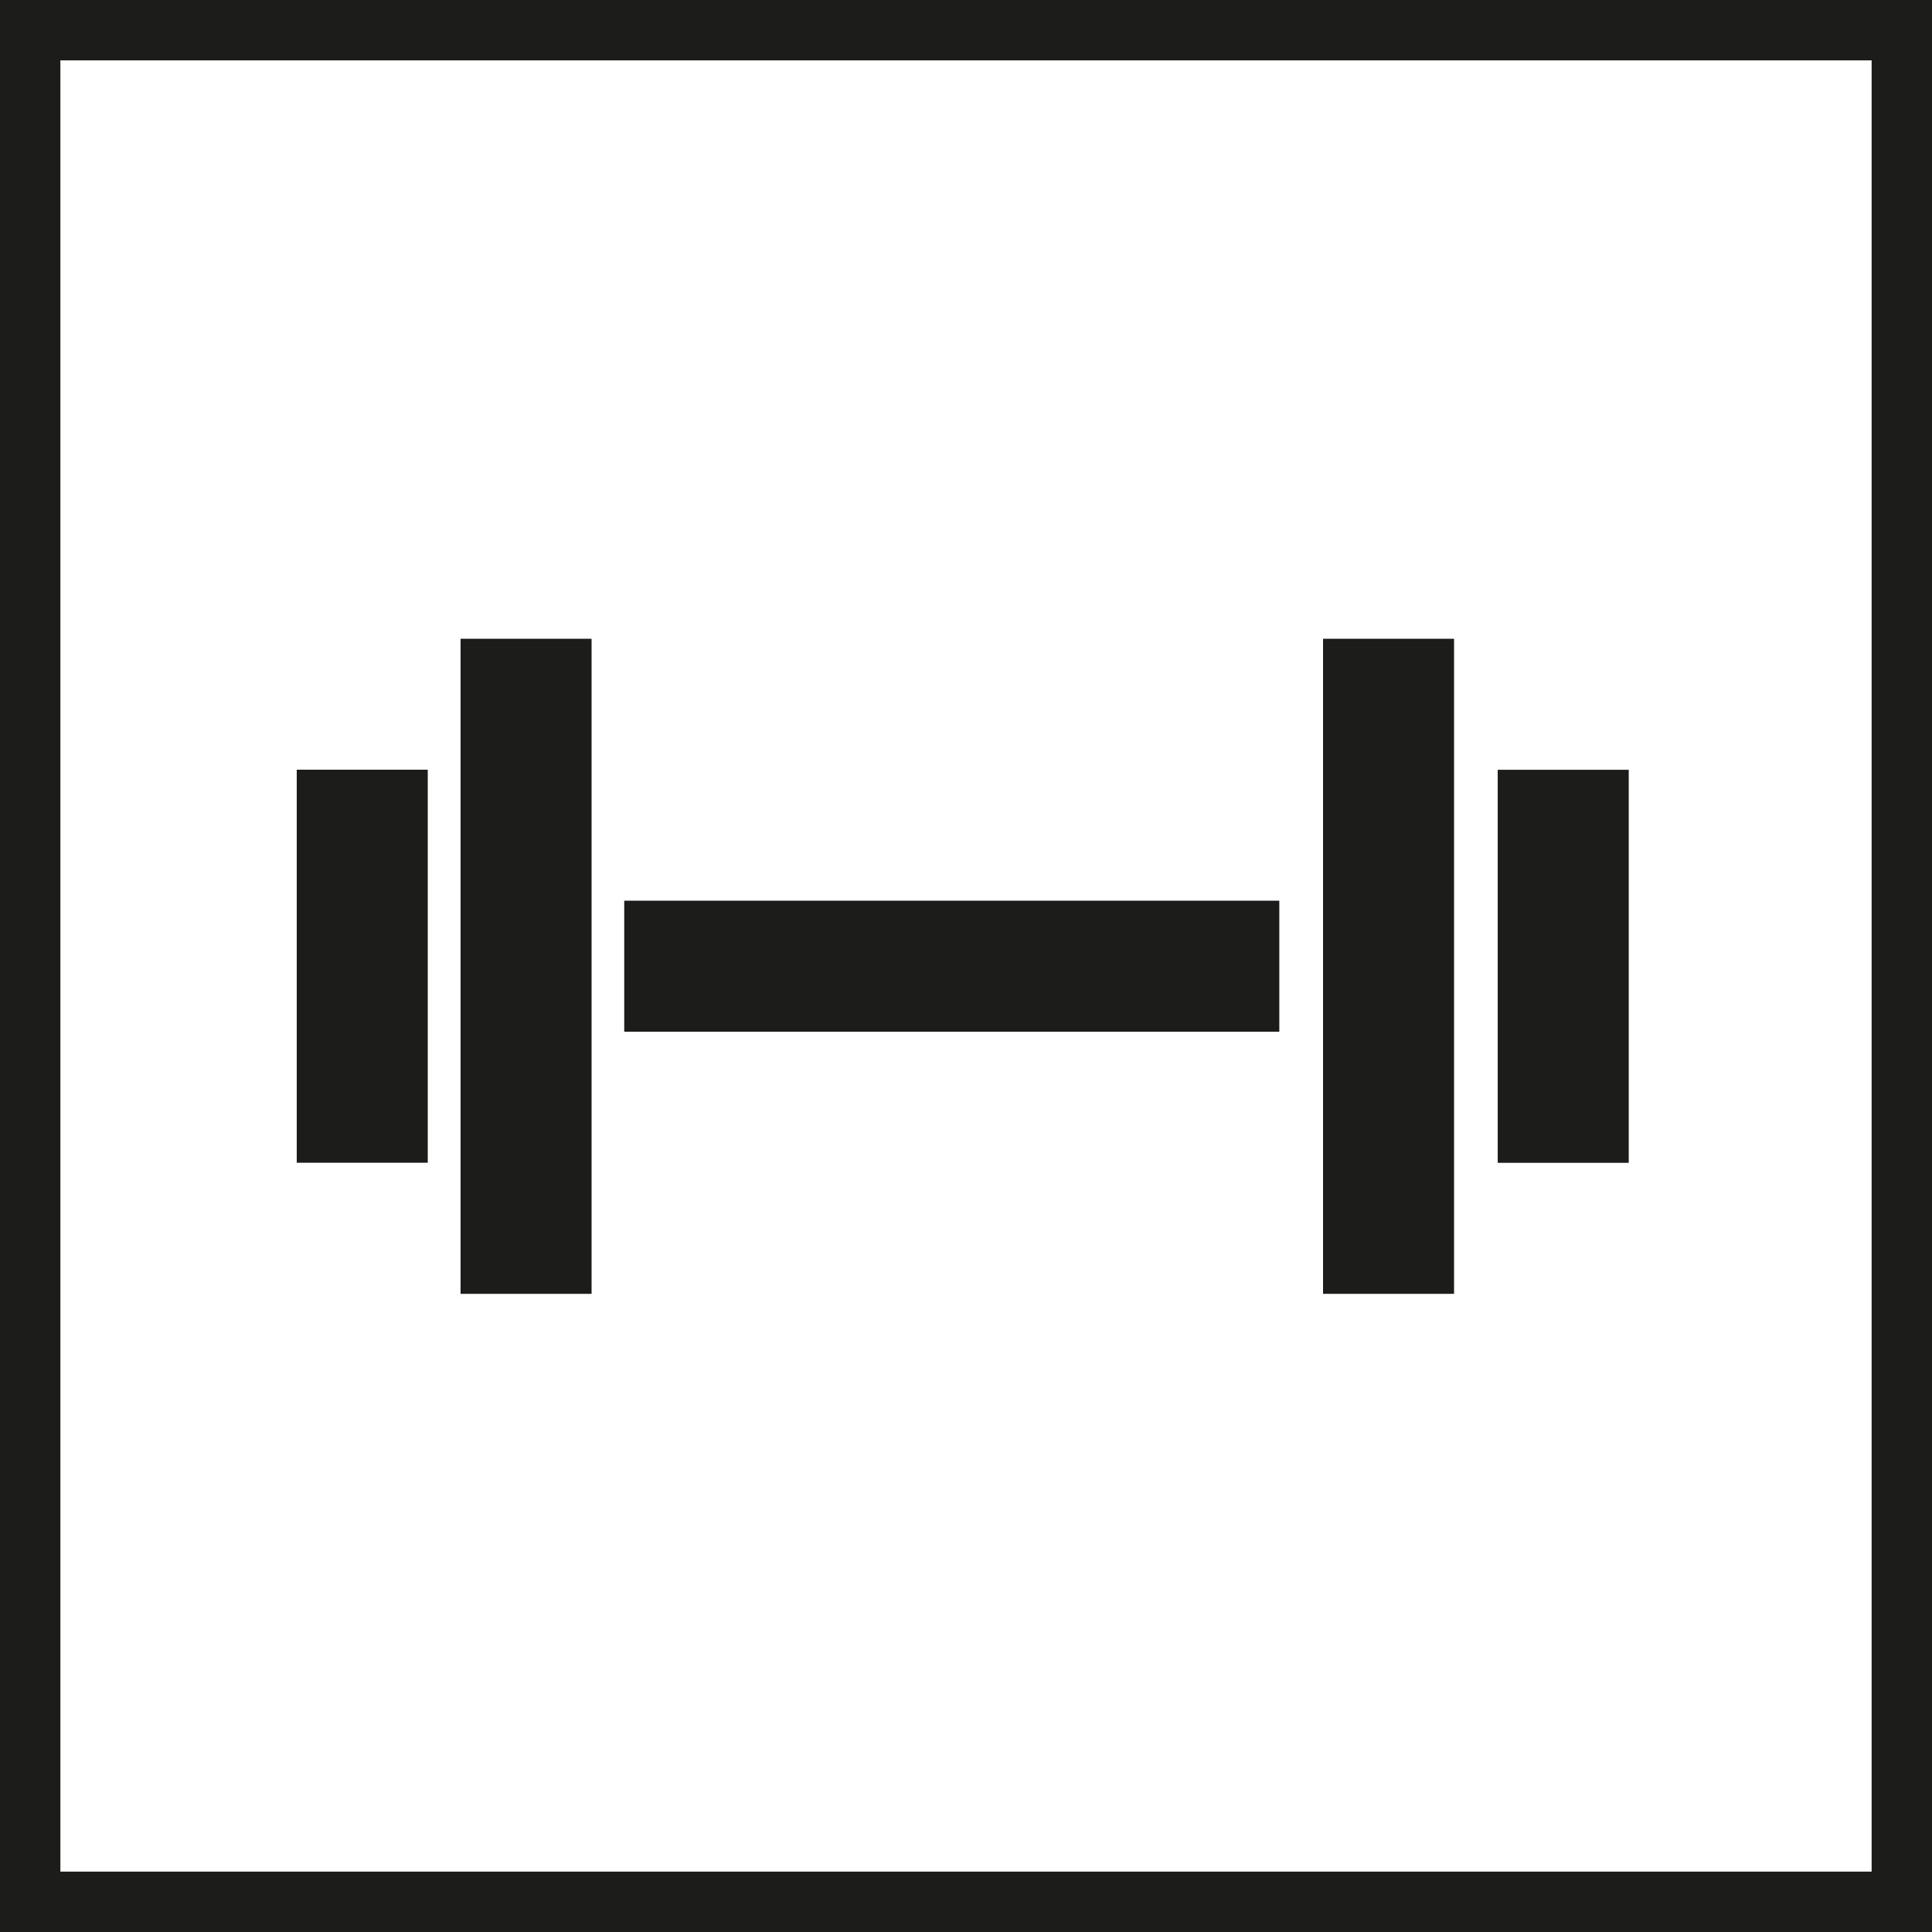
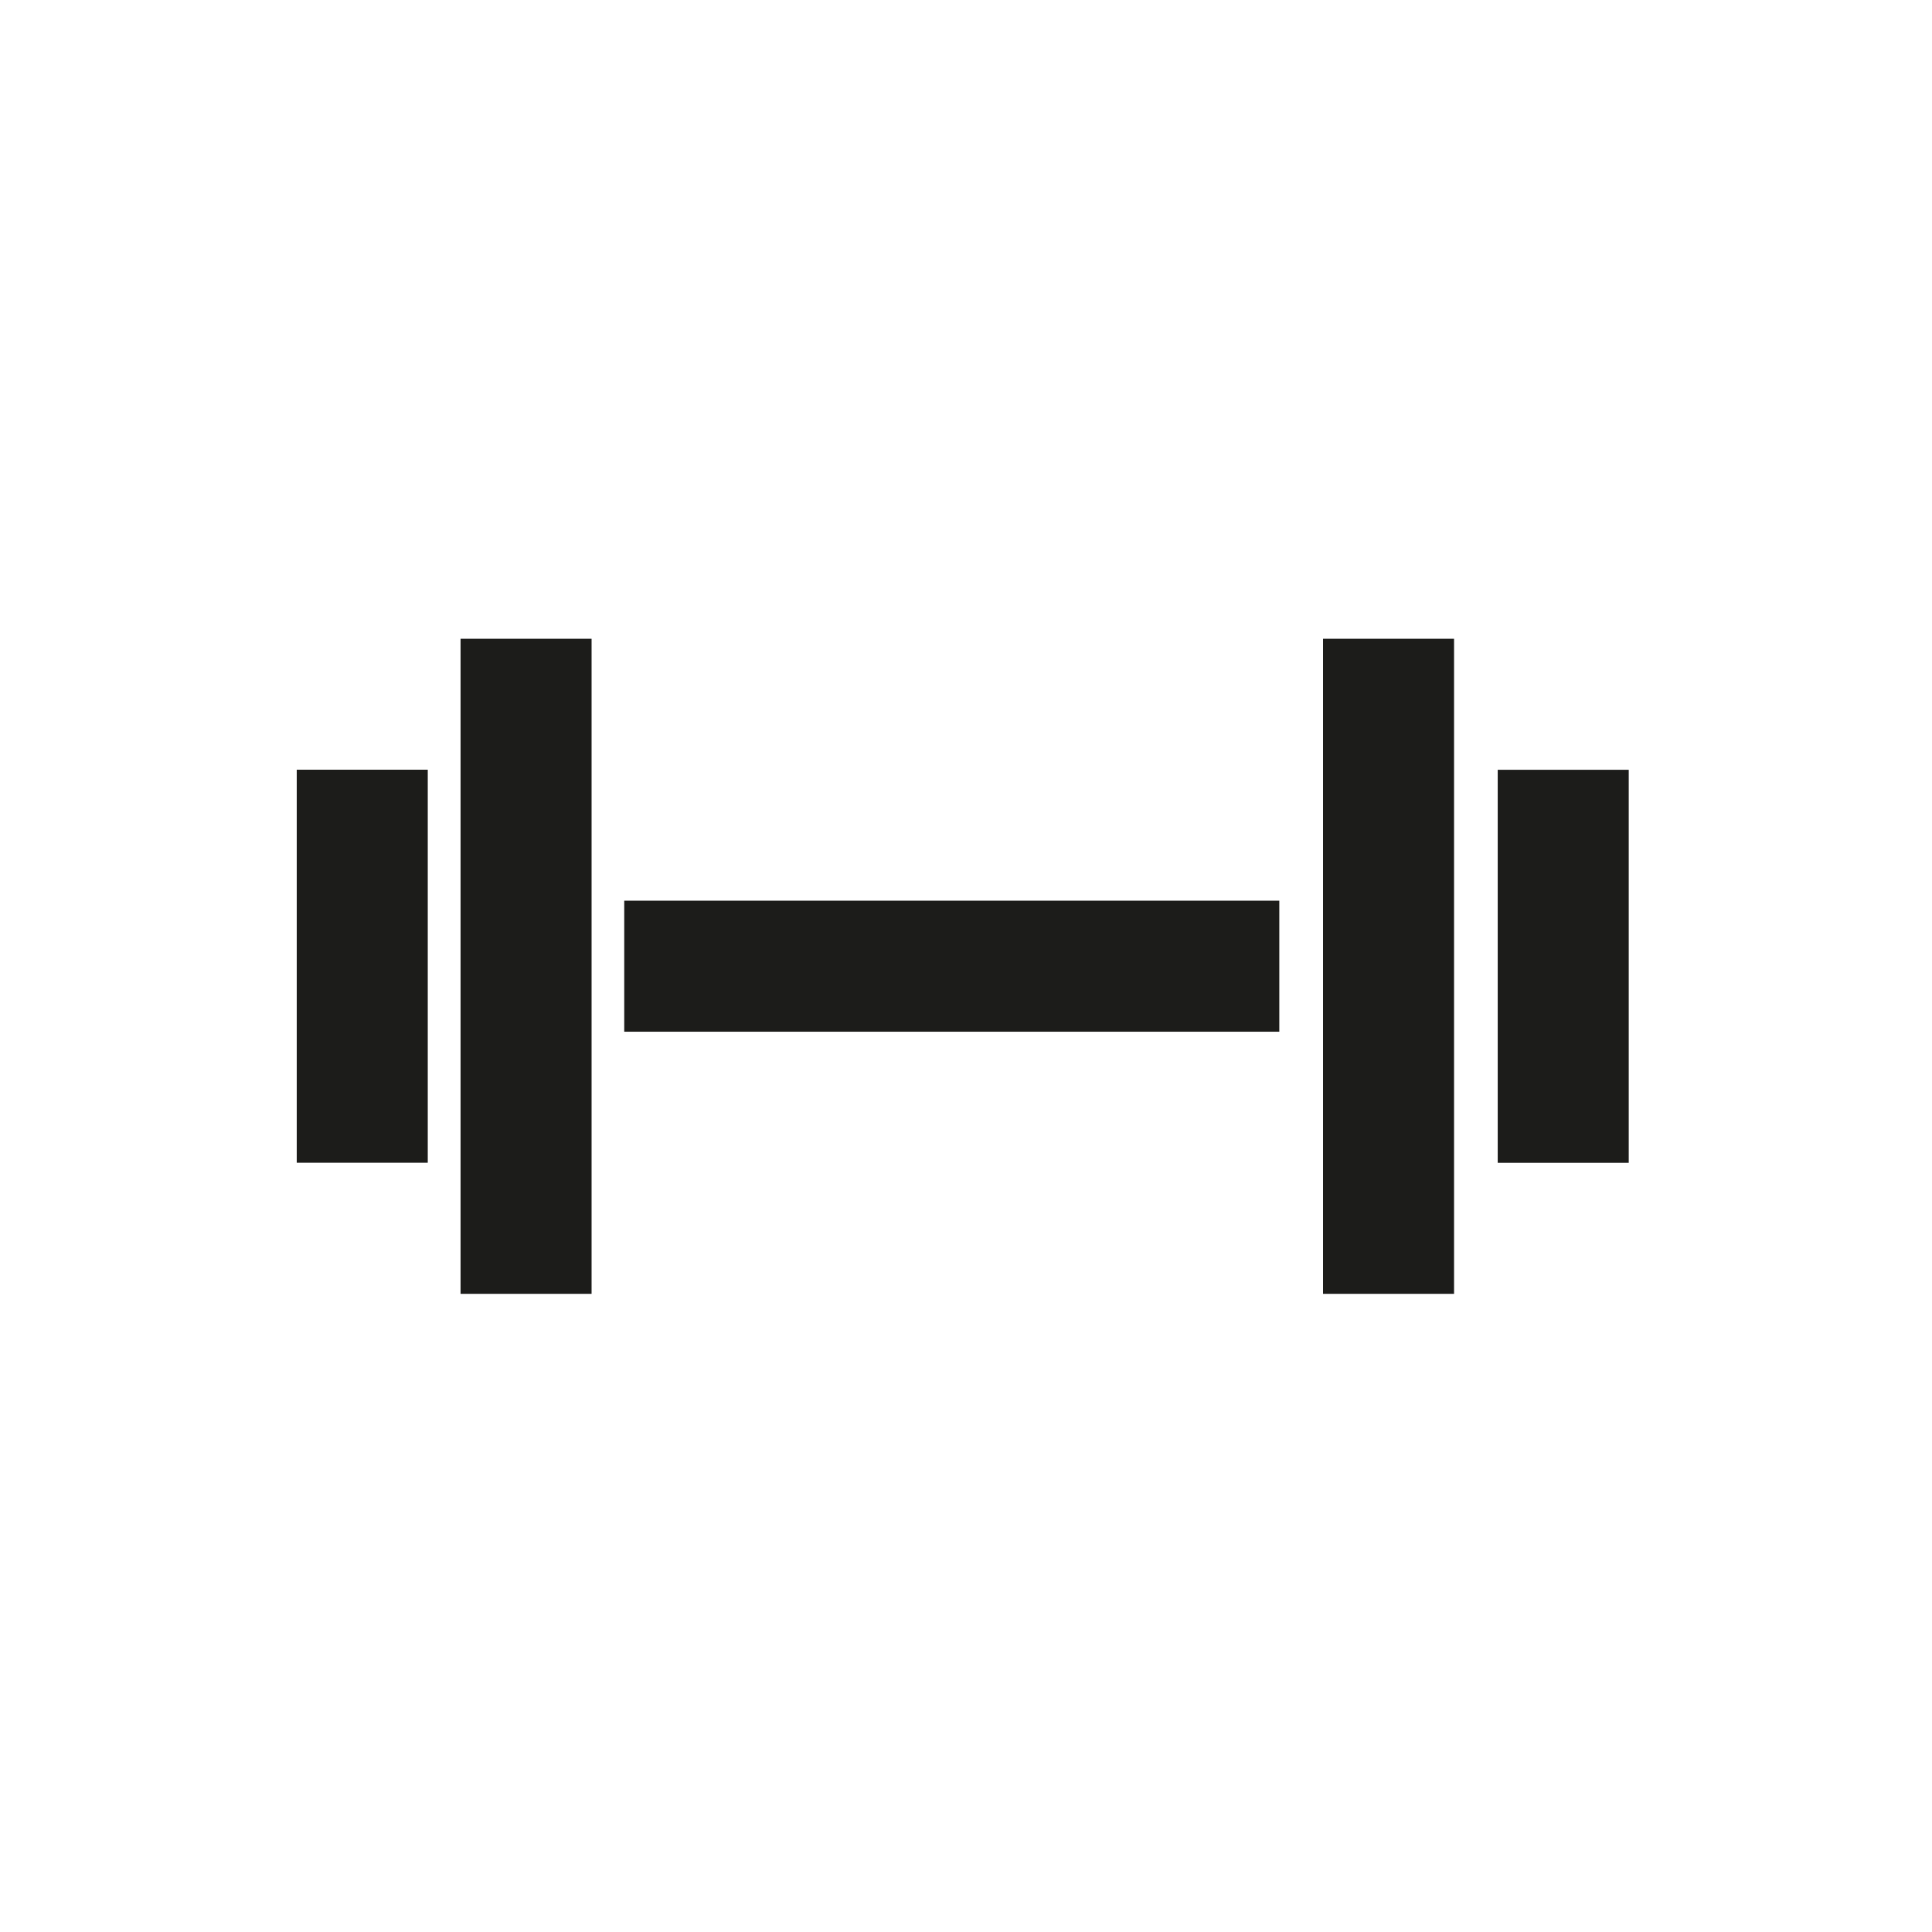
<svg xmlns="http://www.w3.org/2000/svg" fill="none" viewBox="0 0 48 48" height="48" width="48">
-   <path stroke-width="1.5" stroke="#1C1C1A" d="M47.25 0.75V47.25H0.75V0.75H47.25Z" />
  <path stroke-width="3.255" stroke="#1C1C1A" d="M13.07 15.87V32.145" />
  <path stroke-width="3.255" stroke="#1C1C1A" d="M9 19.123L9 28.888" />
  <path stroke-width="3.255" stroke="#1C1C1A" d="M38.838 19.125L38.838 28.89" />
  <path stroke-width="3.255" stroke="#1C1C1A" d="M34.498 15.87V32.145" />
  <path stroke-width="3.255" stroke="#1C1C1A" d="M31.784 24.005L15.509 24.005" />
</svg>